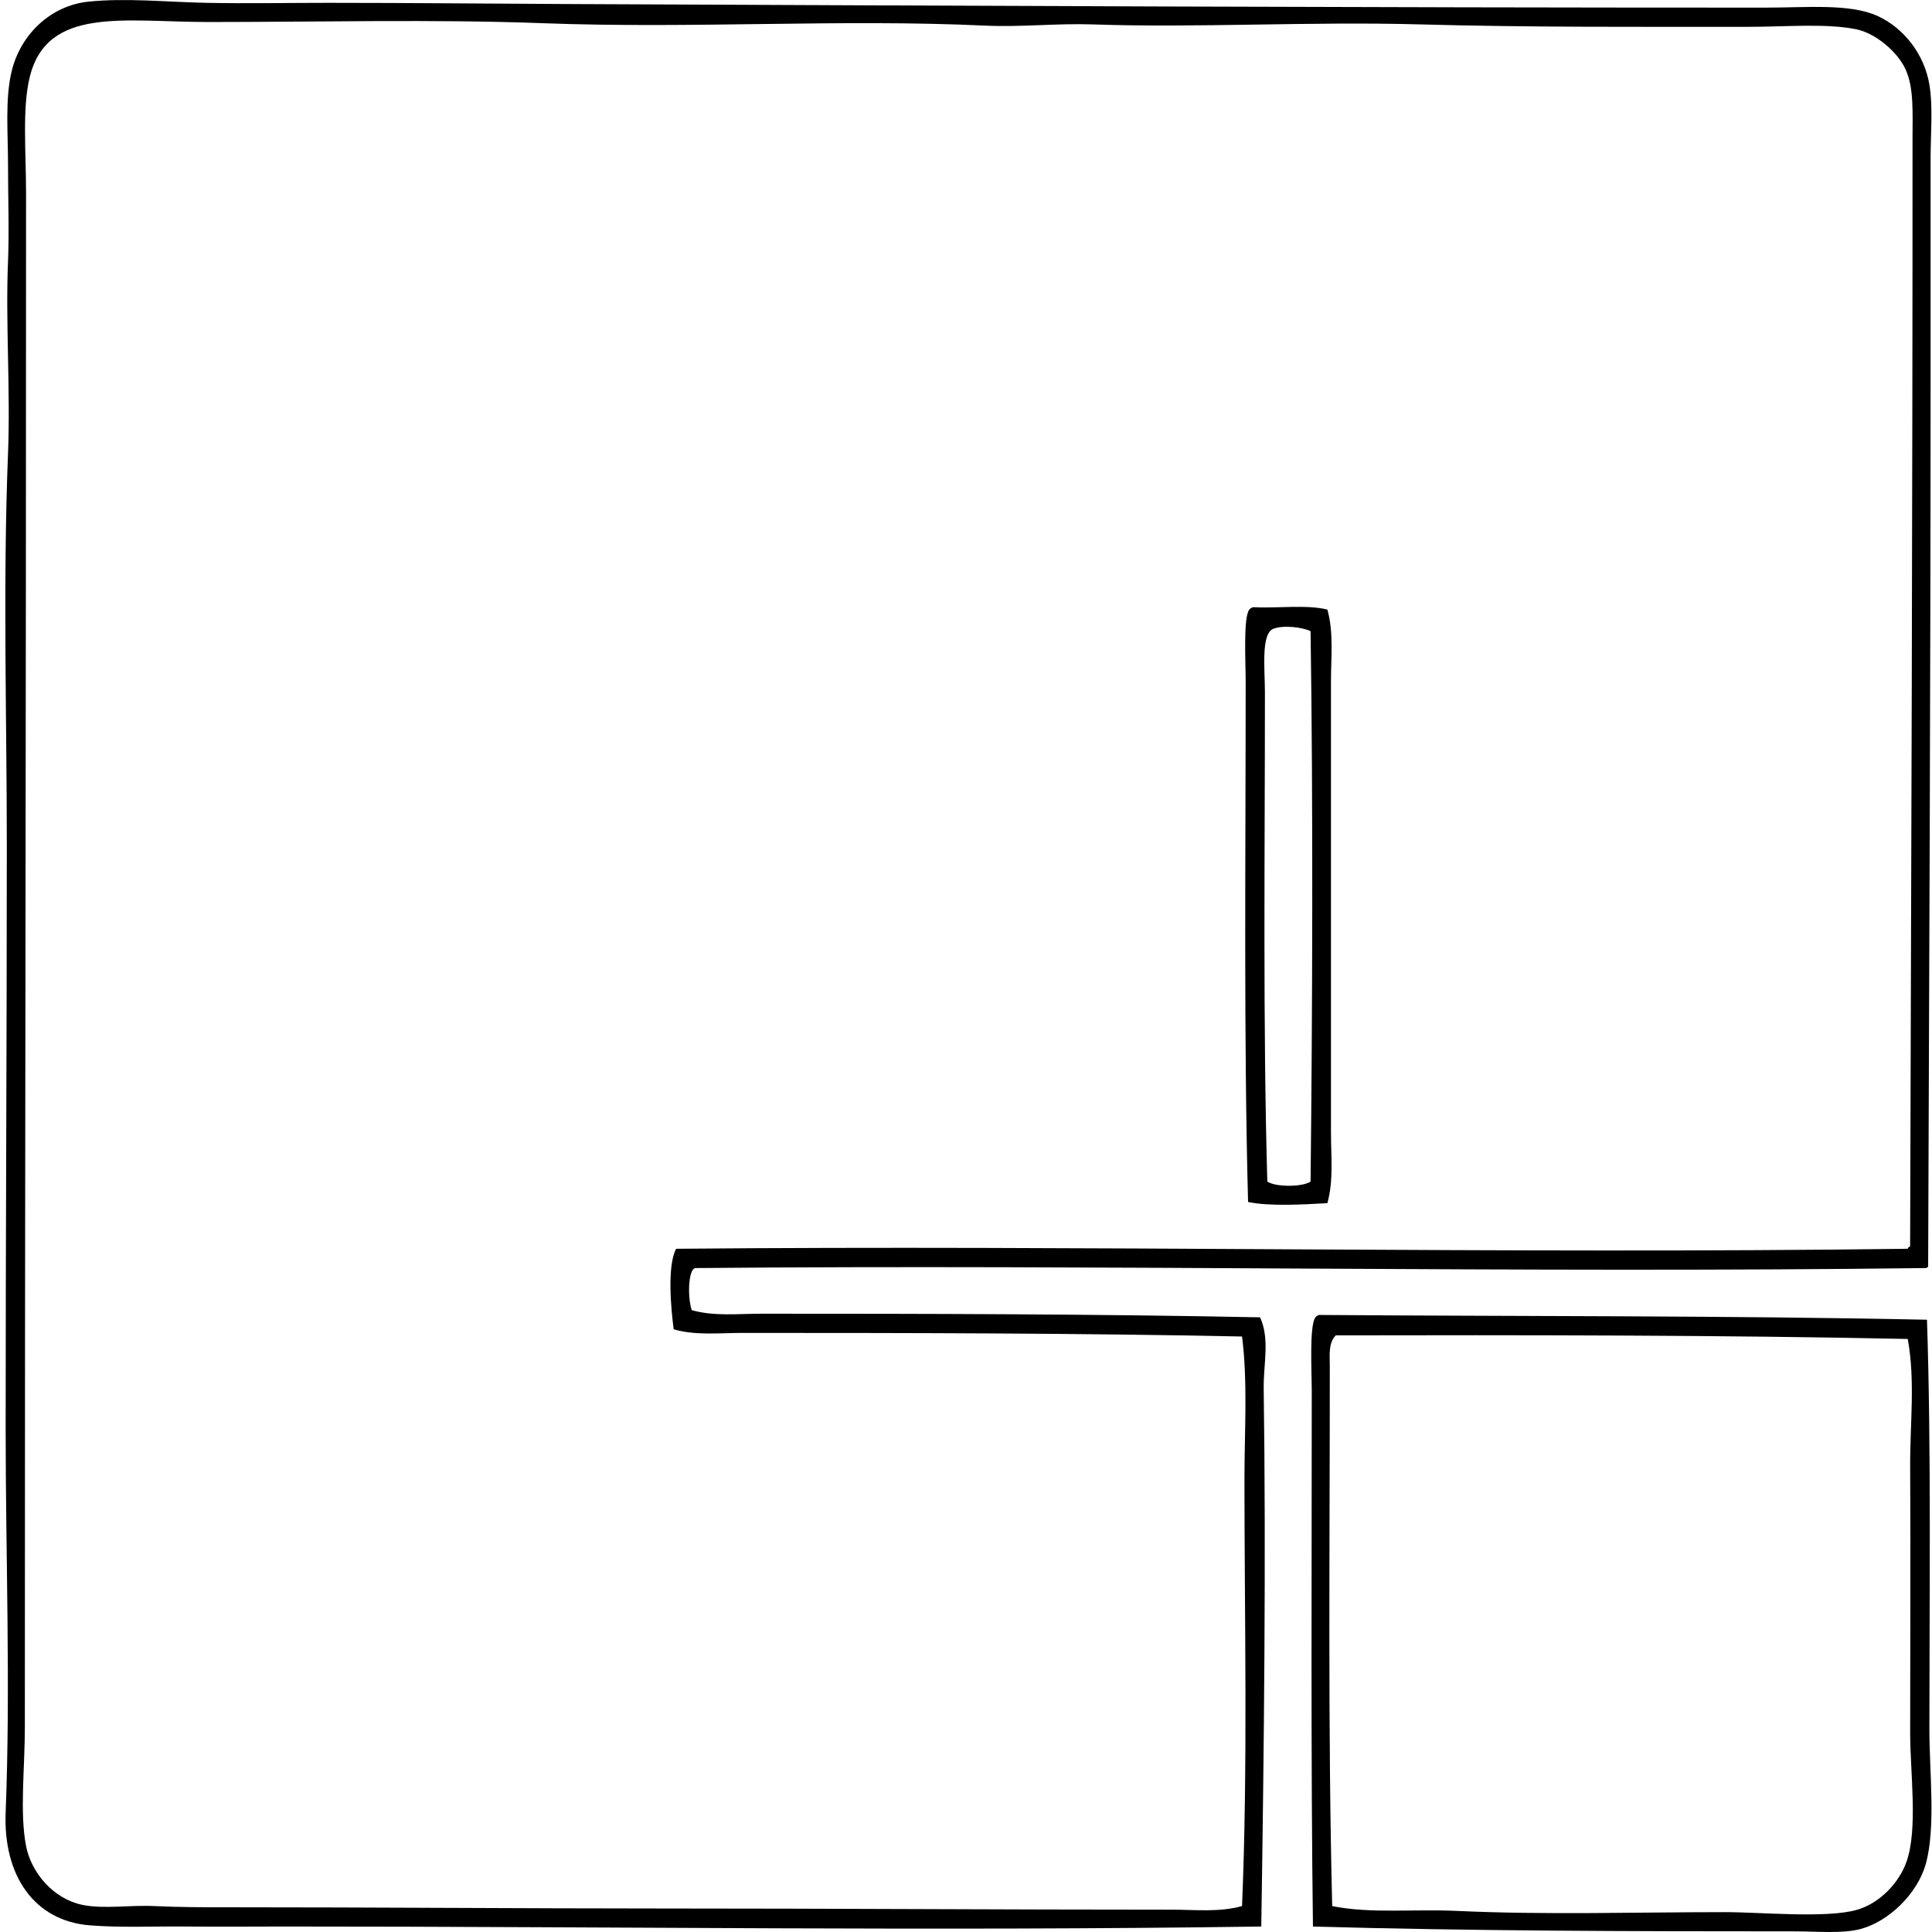
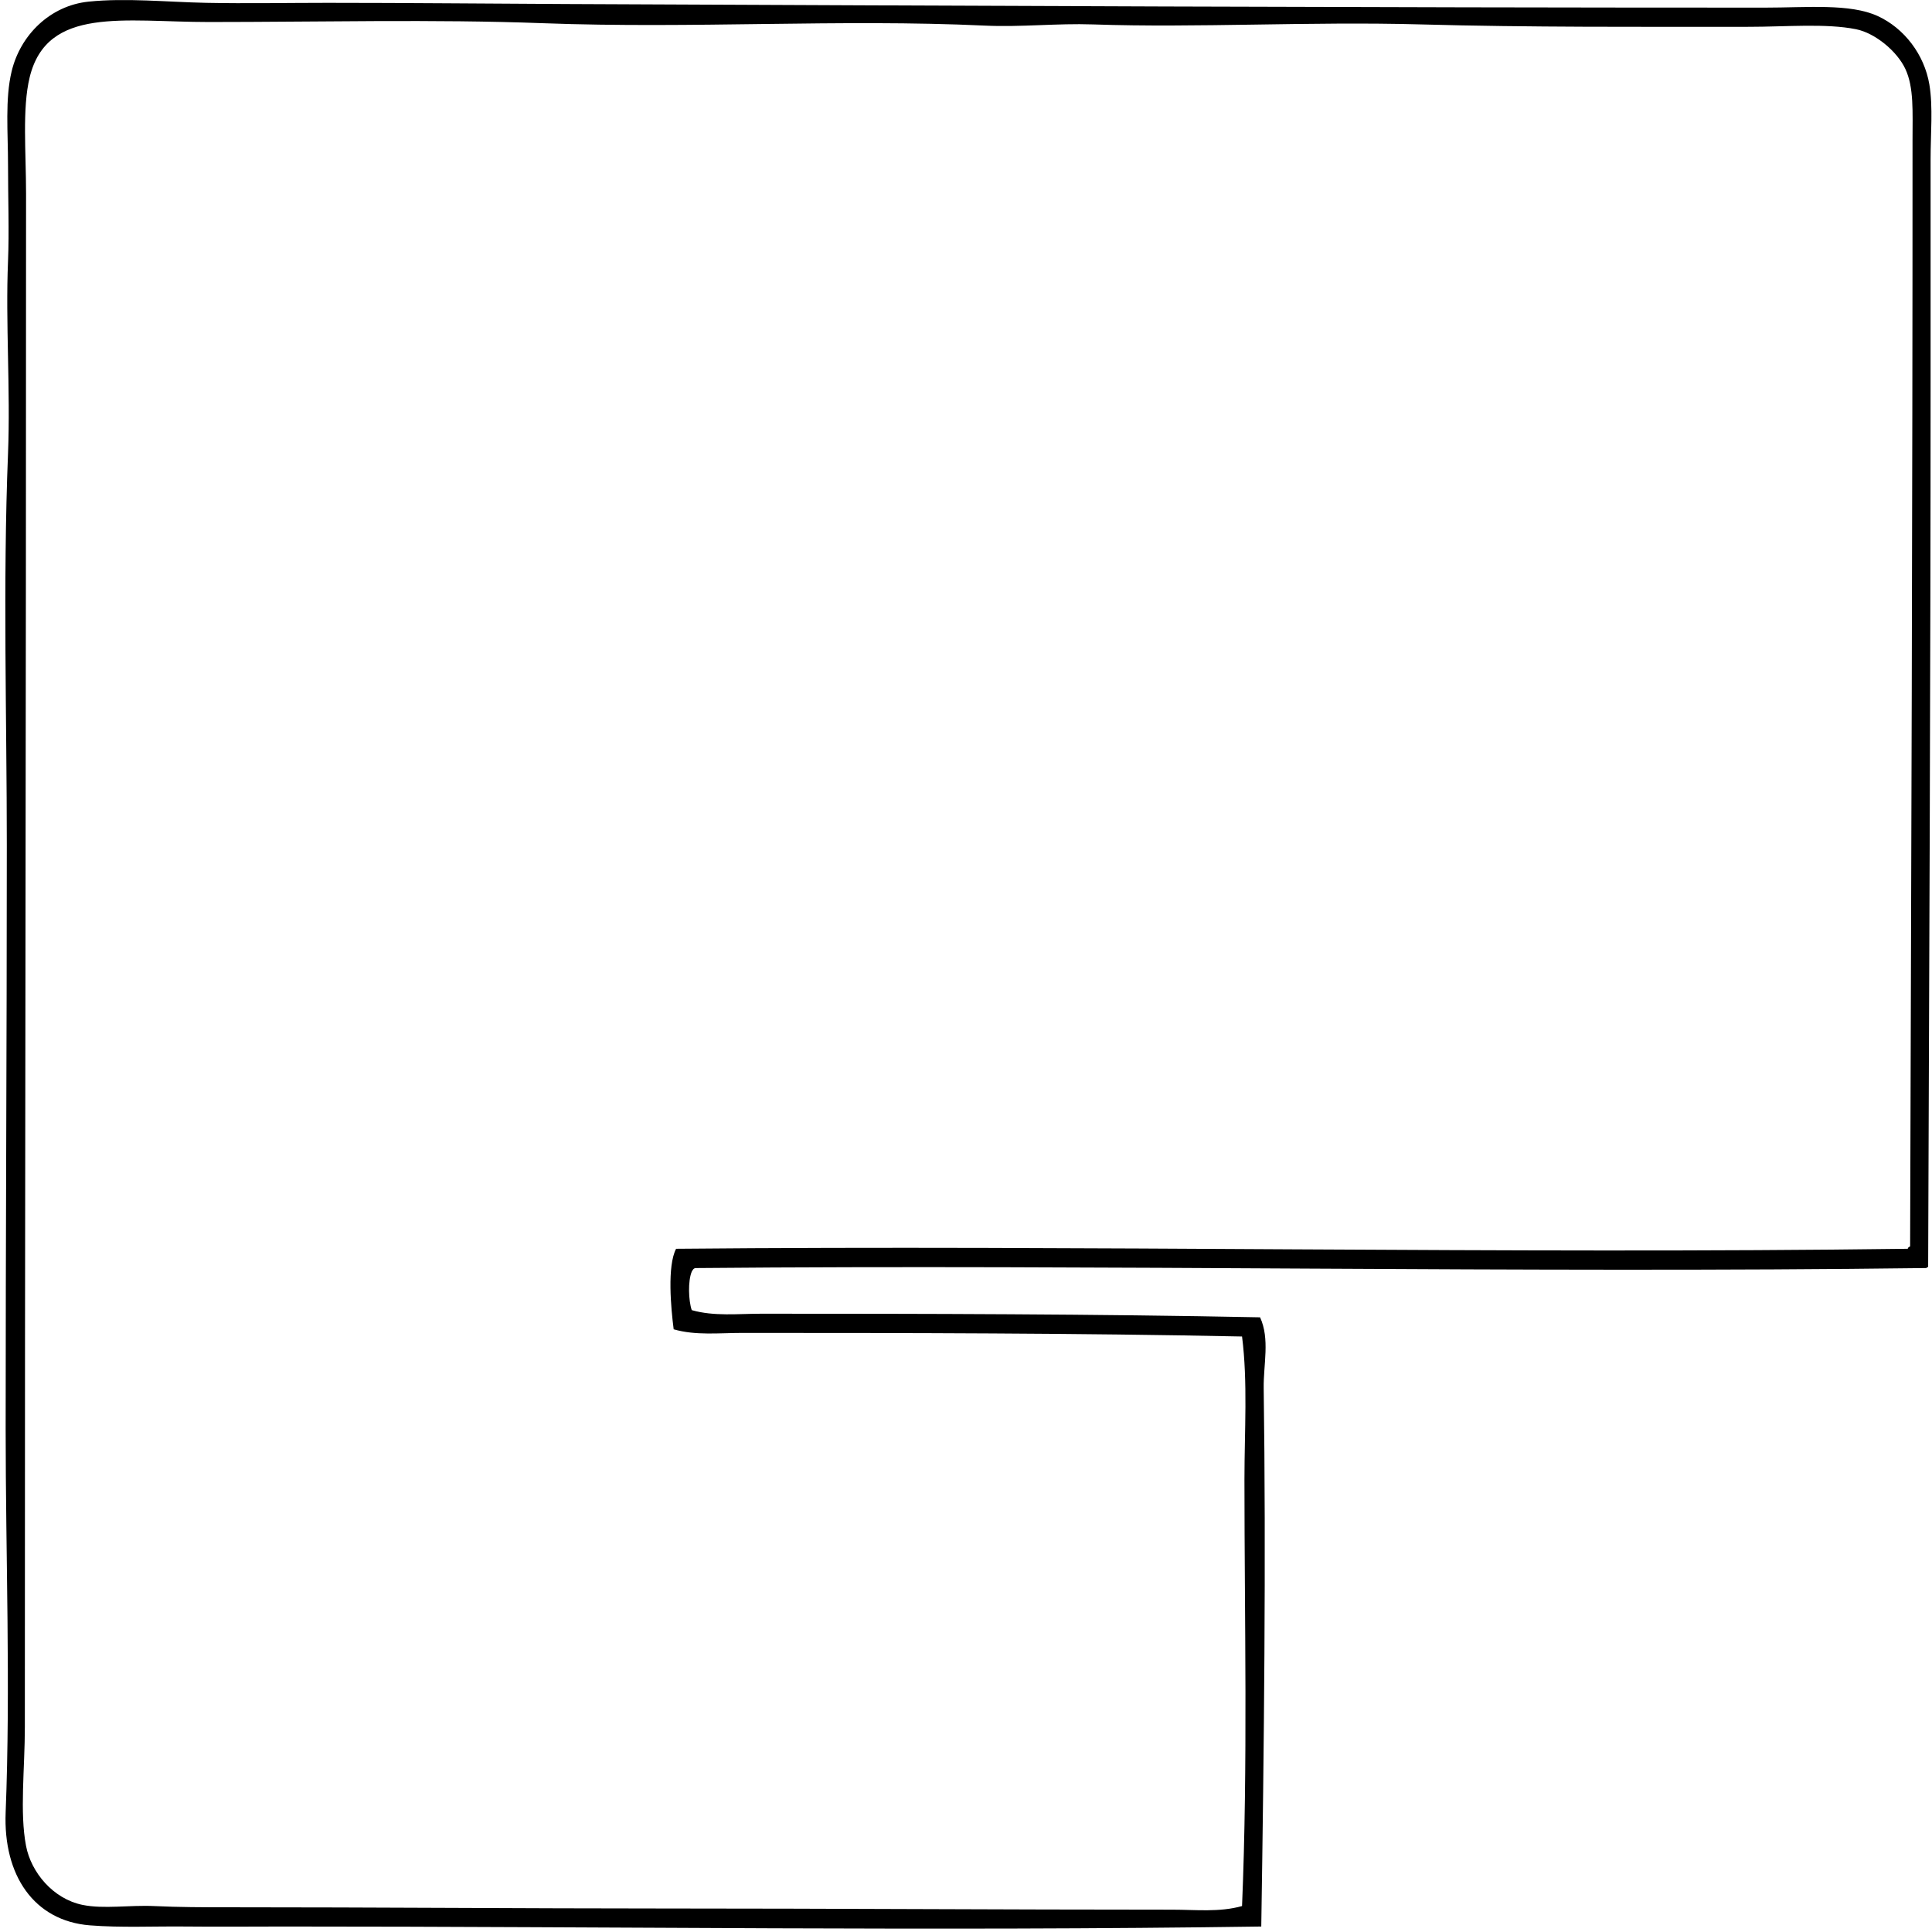
<svg xmlns="http://www.w3.org/2000/svg" width="200" height="200" fill="none" viewBox="0 0 200 200">
  <path fill="#000" fill-rule="evenodd" d="M199.602 131.143c-.1.025-.123.125-.248.125-41.791.534-85.073-.377-127.25 0-.31-.02-.388.193-.495.375-.406.977-.337 2.99 0 3.98 2.3.662 4.782.372 7.214.372 16.913 0 34.468.028 51.62.374 1.033 2.247.338 4.881.374 7.338.249 17.334.036 37.453-.251 55.726-33.655.492-67.336-.003-101.127 0-3.457 0-6.822.036-10.197 0-3.329-.036-6.717.136-9.953-.123-5.768-.465-8.966-5.173-8.704-11.695.515-12.987 0-26.564 0-39.679-.003-19.371.123-39.823.12-60.45 0-13.154-.415-27.034.126-40.55.261-6.552-.267-13.543 0-19.9.128-3.086 0-6.553 0-9.951 0-3.383-.318-6.83.374-9.702.9-3.755 3.978-6.804 7.963-7.214 3.875-.4 8.125.043 12.19.125 4.185.082 8.378 0 12.561 0 8.35 0 16.724.088 24.754.123C99.953.6 140.97.79 182.686.79c4.378 0 8.815-.448 11.692.87 2.744 1.259 4.829 3.98 5.35 7.09.392 2.355.126 5.097.126 7.713 0 7.452-.003 15.83 0 23.135 0 30.567-.144 60.947-.252 91.546Zm-1.618-116.548c0-3.03.157-5.545-.744-7.463-.866-1.844-3.134-3.711-5.101-4.106-3.118-.626-7.301-.25-11.068-.25-10.933 0-22.915.06-33.958-.248-11.551-.32-23.23.372-33.958 0-3.747-.13-7.478.298-11.192.123-15.07-.702-30.134.336-45.778-.249-11.197-.42-23.256-.123-34.578-.123C12.86 2.28 4.87.612 3.072 8.001c-.785 3.229-.374 7.755-.374 12.064.007 54.139-.131 104.169-.126 158.72.003 4.273-.546 8.833.126 12.313.523 2.713 2.777 5.467 5.845 6.096 2.21.451 4.839 0 7.463.123 2.5.118 5.121.126 7.462.123 15.152 0 31.401.126 44.904.126 17.927 0 35.33.123 52.99.123 2.408 0 4.862.284 7.214-.375.61-14.638.249-29.736.249-44.157.002-5.026.351-10.104-.249-14.803-16.867-.351-34.812-.372-51.746-.372-2.385 0-4.827.285-7.091-.374-.285-2.188-.685-6.545.249-8.335 42.154-.392 86.18.549 127.499 0 .025-.141.138-.195.248-.249.113-37.566.257-77.597.249-114.43Z" clip-rule="evenodd" />
-   <path fill="#000" fill-rule="evenodd" d="M137.409 63.103c.669 2.38.372 4.95.372 7.463-.003 15.367.002 30.896 0 46.645 0 2.465.284 5.001-.372 7.34-2.436.133-5.973.351-8.209-.123-.454-16.937-.247-35.874-.249-53.86 0-2.136-.259-6.616.374-7.462.09-.116.226-.19.375-.25 2.518.132 5.591-.289 7.709.247Zm-5.596 1.99c-1.298.518-.869 4.183-.869 6.594 0 16.688-.213 34.301.248 50.625.831.585 3.647.585 4.478 0 .198-17.729.267-39.22 0-56.97-.867-.433-2.862-.644-3.857-.249Zm67.667 71.525c.446 13.313.251 28.908.249 42.416 0 4.329.679 10.174-.375 13.931-.866 3.09-3.834 5.932-6.716 6.716-1.89.516-4.499.249-6.968.252-16.811 0-33.679-.041-49.753-.498-.229-17.257-.124-36.856-.124-55.351-.002-2.18-.264-6.804.375-7.712.09-.116.226-.19.372-.249 20.742.156 41.849.054 62.94.495Zm-61.199 1.618c-.787.793-.621 2.075-.621 3.109.008 18.172-.207 37.791.249 55.974 4.032.801 8.422.288 12.936.498 9.163.426 18.501.126 27.739.126 3.675 0 10.566.666 13.682-.249 2.329-.685 4.321-2.772 5.098-4.975 1.195-3.378.375-9.266.375-13.311.002-9.671.054-18.637 0-27.49-.028-4.477.546-8.935-.249-13.31-19.132-.405-40.28-.41-59.209-.372Z" clip-rule="evenodd" />
</svg>